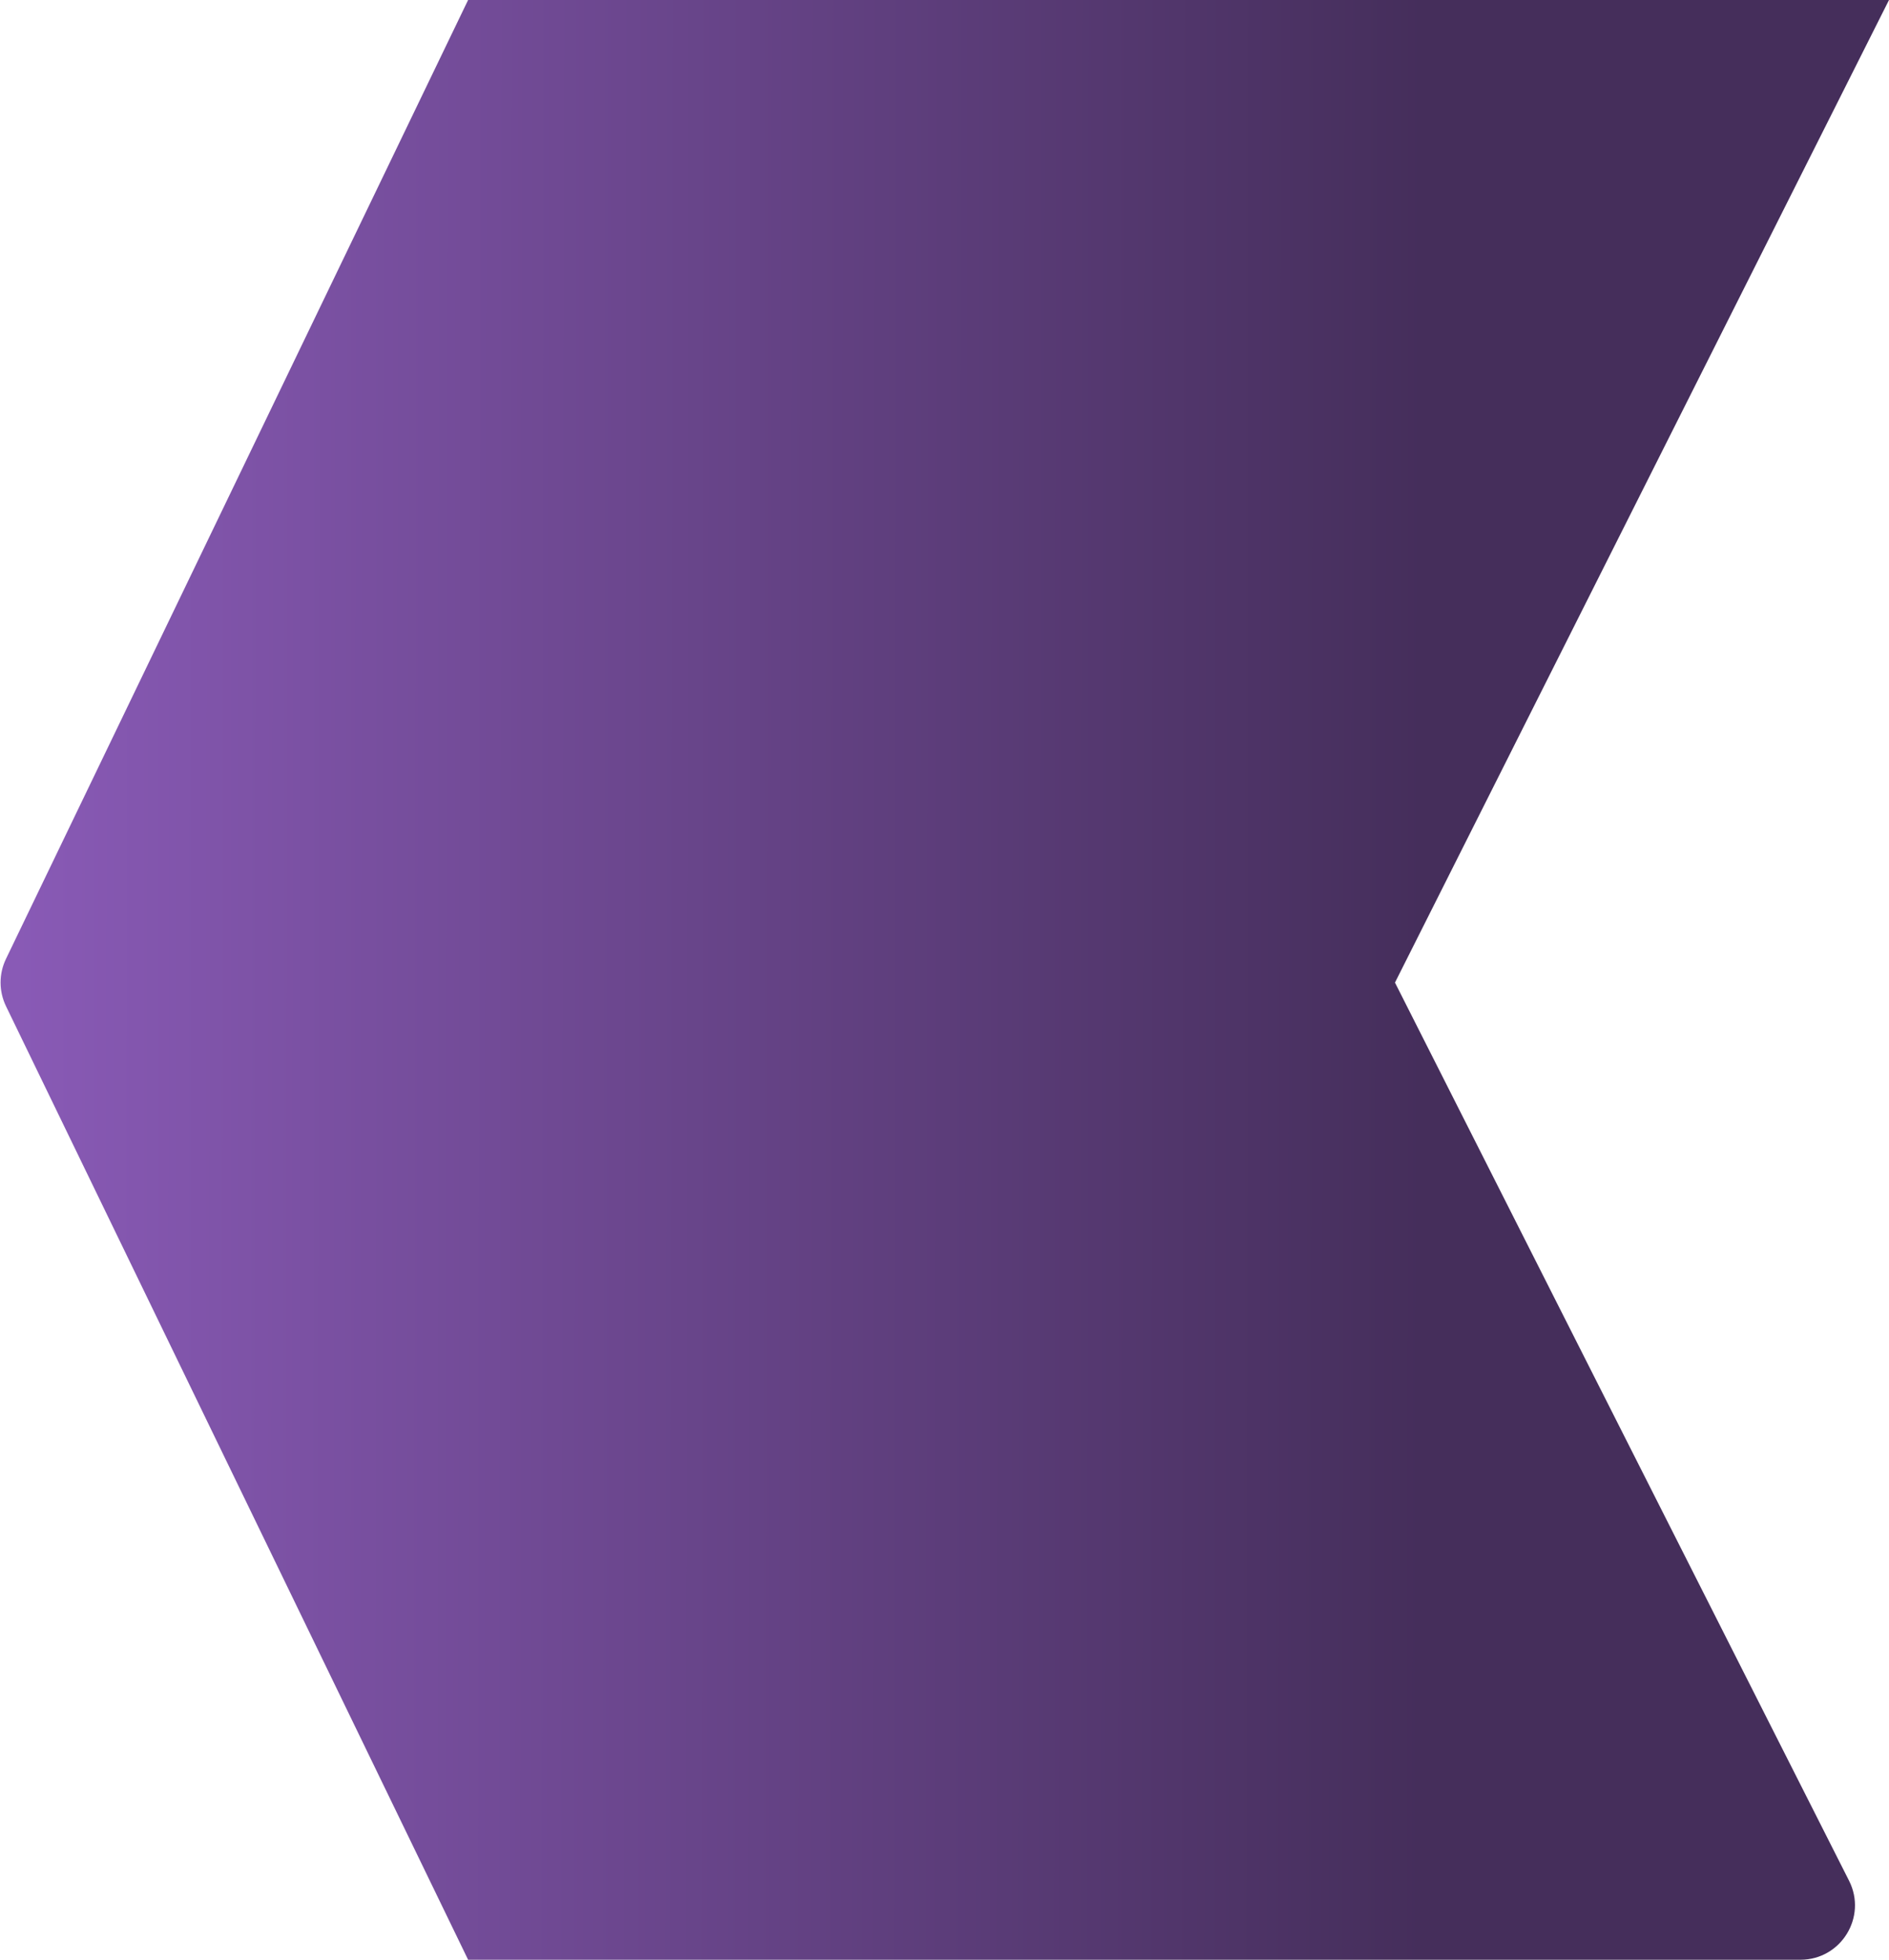
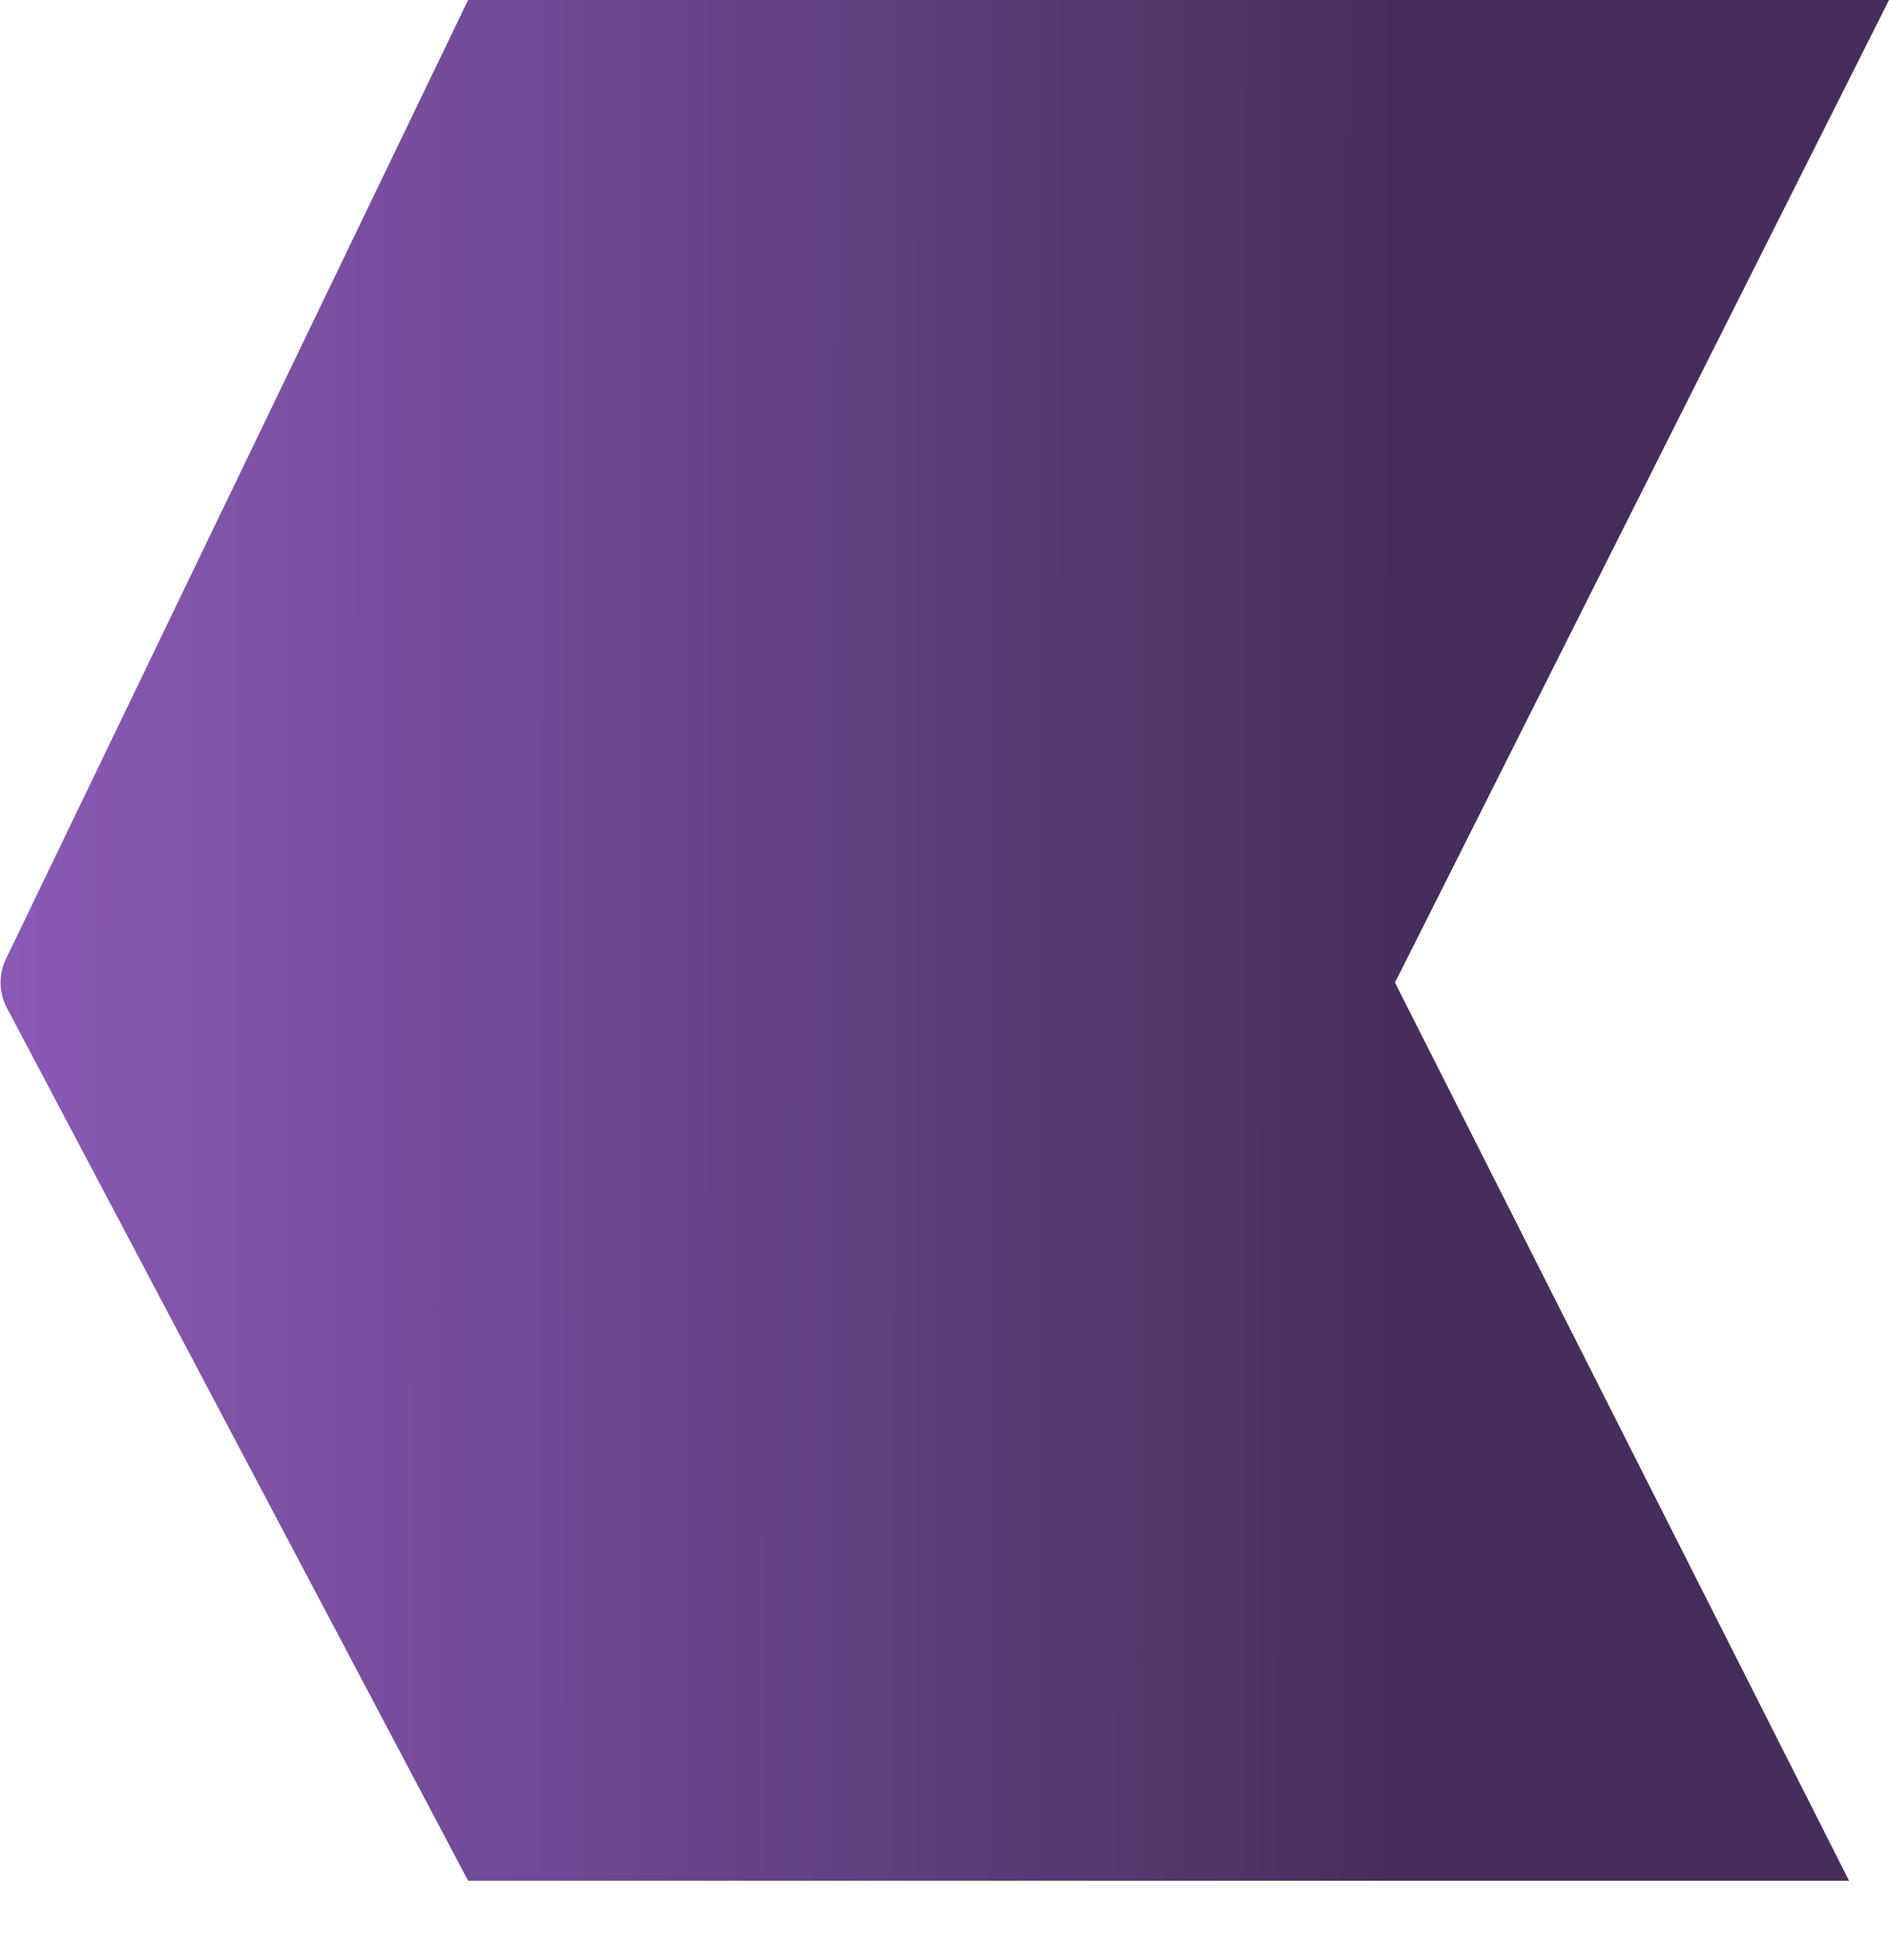
<svg xmlns="http://www.w3.org/2000/svg" width="694" height="720" viewBox="0 0 694 720" fill="none">
-   <path d="M171.979 0H694L512.5 361L679.327 690.976C686.052 704.279 676.385 720 661.478 720H171.979L2.215 369.698C-0.448 364.203 -0.455 357.793 2.196 352.293L171.979 0Z" fill="url(#paint0_linear_22_272)" />
+   <path d="M171.979 0H694L512.5 361L679.327 690.976H171.979L2.215 369.698C-0.448 364.203 -0.455 357.793 2.196 352.293L171.979 0Z" fill="url(#paint0_linear_22_272)" />
  <defs>
    <linearGradient id="paint0_linear_22_272" x1="-18.204" y1="359.75" x2="523.054" y2="360.345" gradientUnits="userSpaceOnUse">
      <stop stop-color="#8C5CBA" />
      <stop offset="1" stop-color="#452E5B" />
    </linearGradient>
  </defs>
</svg>